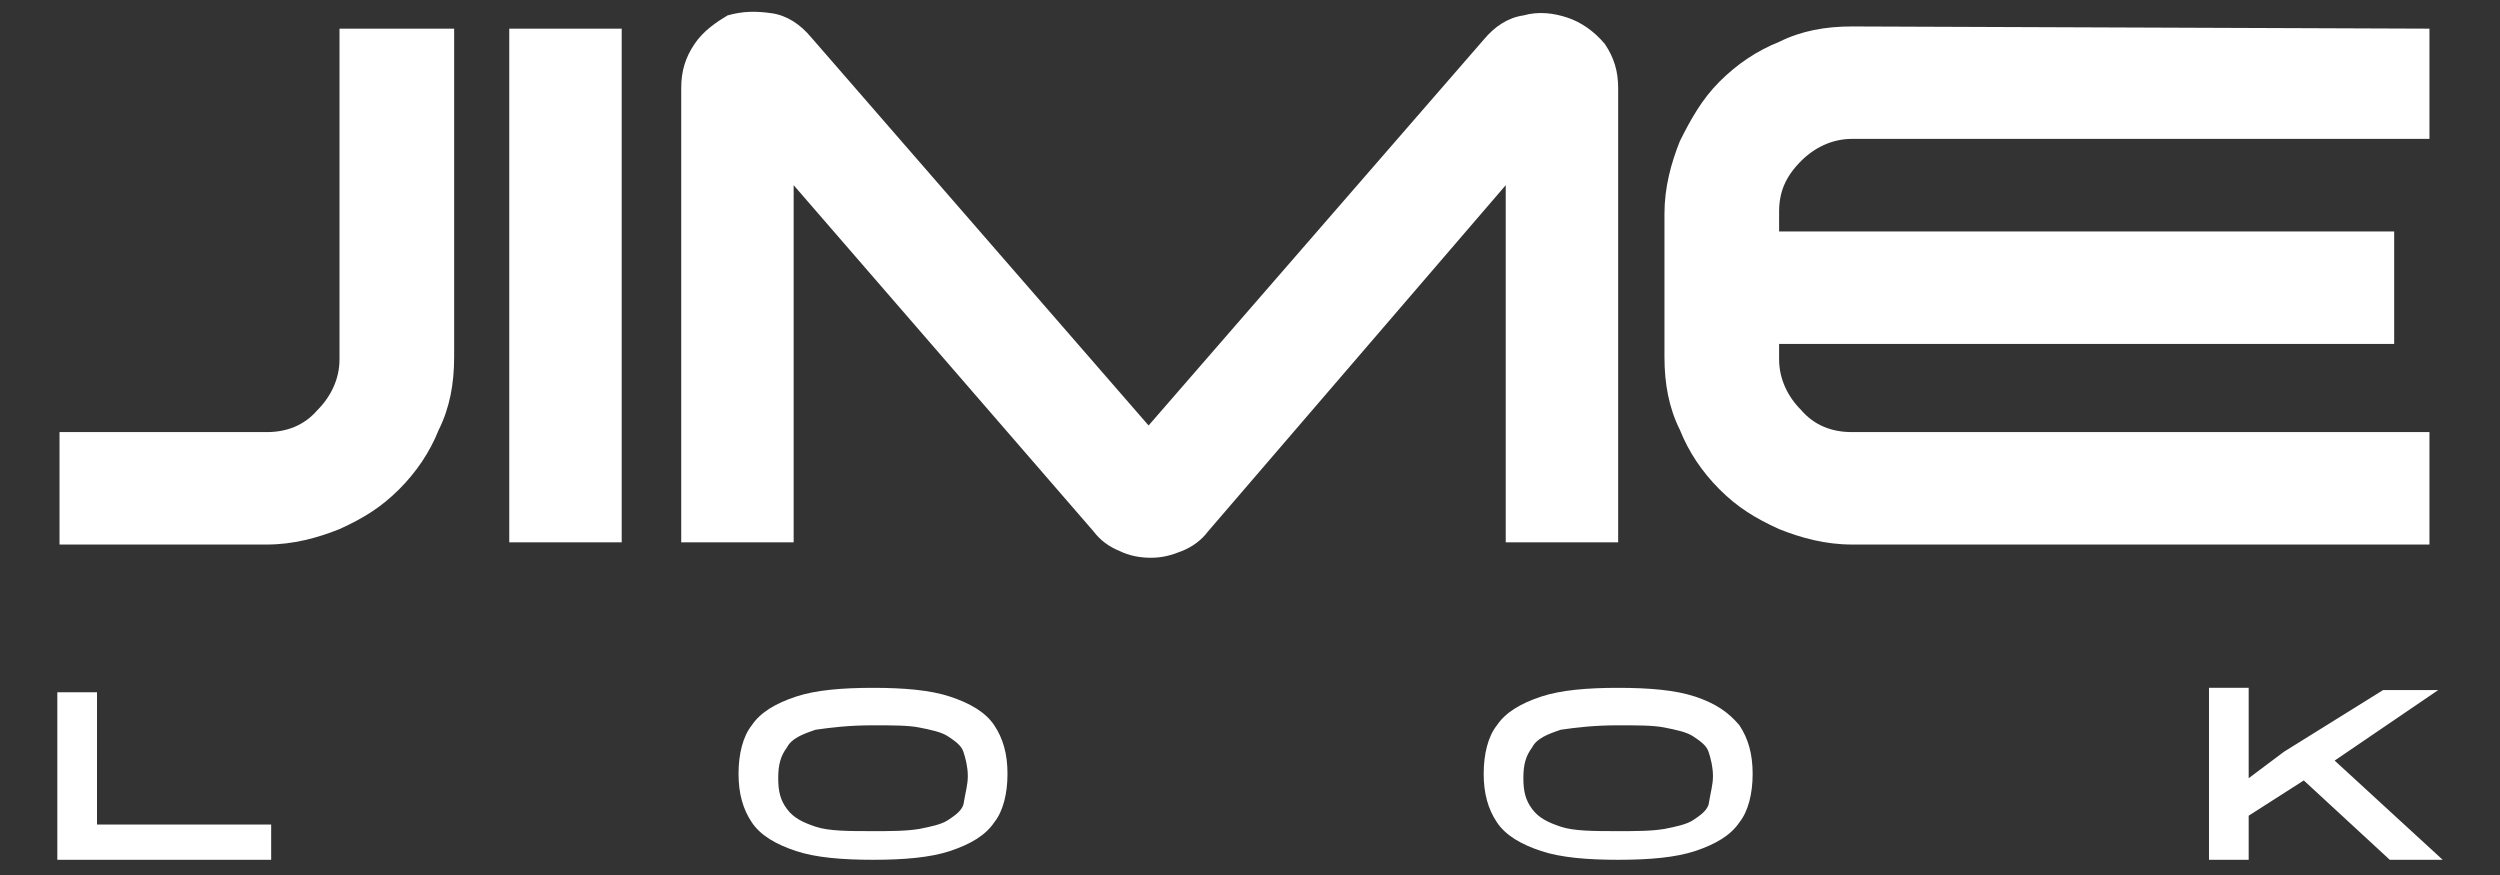
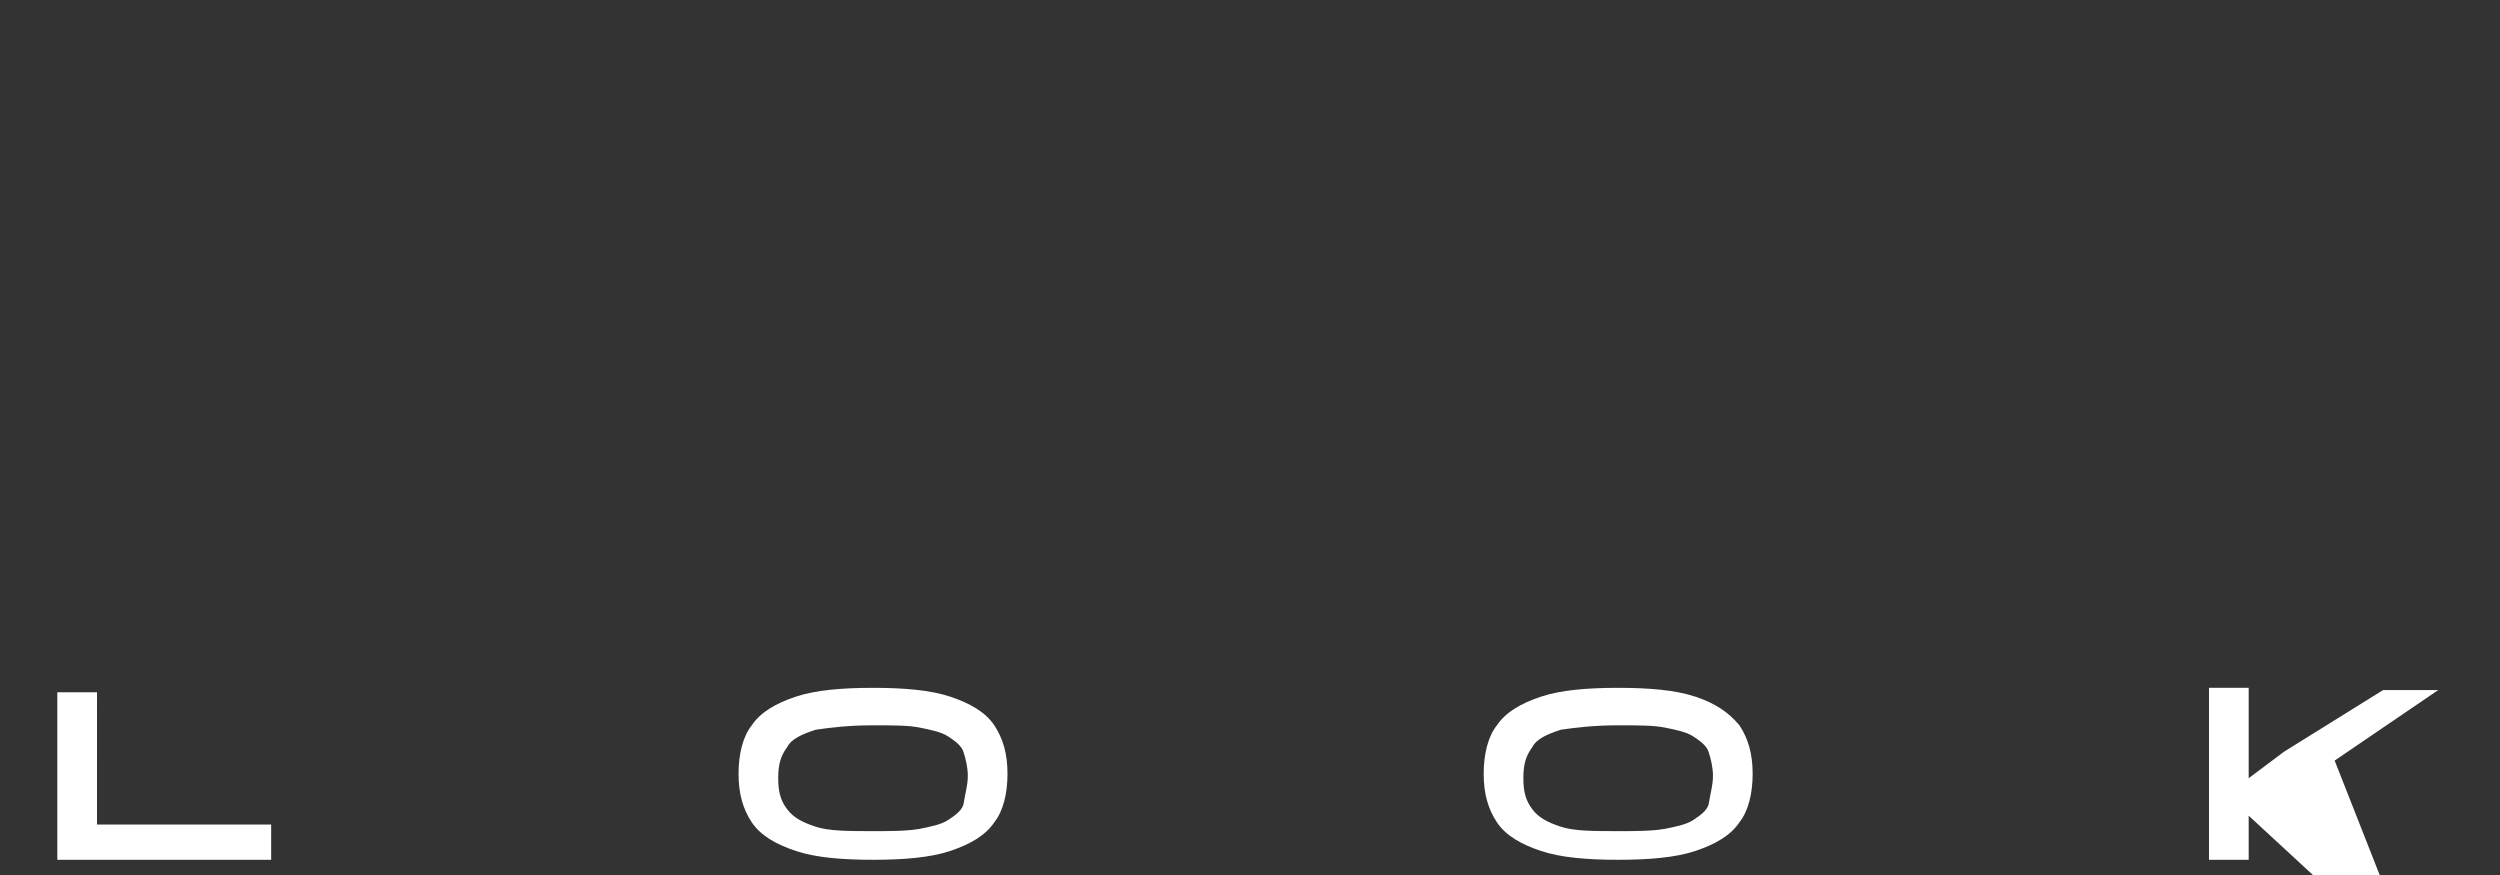
<svg xmlns="http://www.w3.org/2000/svg" version="1.1" id="Capa_1" x="0px" y="0px" viewBox="0 0 113.4 39.7" style="enable-background:new 0 0 113.4 39.7;" xml:space="preserve">
  <rect x="0" y="0" width="113.4" height="39.7" fill="#333333" stroke="none" />
  <style type="text/css"> .st0{fill:#FFFFFF;} </style>
  <g>
-     <path class="st0" d="M15.5,1.3h5.1v14.9c0,1.2-0.2,2.3-0.7,3.3c-0.4,1-1,1.9-1.8,2.7c-0.8,0.8-1.6,1.3-2.7,1.8 c-1,0.4-2.1,0.7-3.3,0.7H2.7v-5.1h9.4c0.9,0,1.7-0.3,2.3-1c0.6-0.6,1-1.4,1-2.3v-15H15.5z M23.1,24.6h5.1V1.3h-5.1V24.6z M71.1,0.8 c-0.6-0.2-1.3-0.3-2-0.1c-0.7,0.1-1.3,0.5-1.8,1.1L52.1,19.3L36.8,1.7c-0.5-0.6-1.1-1-1.8-1.1s-1.3-0.1-2,0.1 C32.5,1,31.9,1.4,31.5,2s-0.6,1.2-0.6,2v20.6H36V8.4l13.6,15.7c0.3,0.4,0.7,0.7,1.2,0.9c0.4,0.2,0.9,0.3,1.4,0.3s0.9-0.1,1.4-0.3 c0.5-0.2,0.9-0.5,1.2-0.9L68.3,8.4v16.2h5.1V4c0-0.8-0.2-1.4-0.6-2C72.3,1.4,71.7,1,71.1,0.8z M81.7,7.3c0.6-0.6,1.4-1,2.3-1h26.2 v-5L84,1.2c-1.2,0-2.3,0.2-3.3,0.7c-1,0.4-1.9,1-2.7,1.8c-0.8,0.8-1.3,1.7-1.8,2.7c-0.4,1-0.7,2.1-0.7,3.3v6.5 c0,1.2,0.2,2.3,0.7,3.3c0.4,1,1,1.9,1.8,2.7c0.8,0.8,1.6,1.3,2.7,1.8c1,0.4,2.1,0.7,3.3,0.7h26.2v-5.1H84c-0.9,0-1.7-0.3-2.3-1 c-0.6-0.6-1-1.4-1-2.3v-0.7h27.9v-5.1H80.7V9.6C80.7,8.7,81,8,81.7,7.3z" />
-     <path class="st0" d="M4.4,37.4h7.9V39H2.6v-7.6h1.8C4.4,31.4,4.4,37.4,4.4,37.4z M45.1,32.9c0.4,0.6,0.6,1.3,0.6,2.2 s-0.2,1.7-0.6,2.2c-0.4,0.6-1.1,1-2,1.3S41,39,39.6,39s-2.6-0.1-3.5-0.4c-0.9-0.3-1.6-0.7-2-1.3s-0.6-1.3-0.6-2.2s0.2-1.7,0.6-2.2 c0.4-0.6,1.1-1,2-1.3s2.1-0.4,3.5-0.4s2.6,0.1,3.5,0.4C44,31.9,44.7,32.3,45.1,32.9z M43.9,35.2c0-0.4-0.1-0.8-0.2-1.1 c-0.1-0.3-0.4-0.5-0.7-0.7s-0.8-0.3-1.3-0.4c-0.5-0.1-1.2-0.1-2.1-0.1c-1.1,0-1.9,0.1-2.6,0.2c-0.6,0.2-1.1,0.4-1.3,0.8 c-0.3,0.4-0.4,0.8-0.4,1.4c0,0.6,0.1,1,0.4,1.4c0.3,0.4,0.7,0.6,1.3,0.8s1.5,0.2,2.6,0.2c0.8,0,1.5,0,2.1-0.1 c0.5-0.1,1-0.2,1.3-0.4s0.6-0.4,0.7-0.7C43.8,35.9,43.9,35.6,43.9,35.2z M78.9,32.9c0.4,0.6,0.6,1.3,0.6,2.2s-0.2,1.7-0.6,2.2 c-0.4,0.6-1.1,1-2,1.3S74.8,39,73.4,39s-2.6-0.1-3.5-0.4c-0.9-0.3-1.6-0.7-2-1.3s-0.6-1.3-0.6-2.2s0.2-1.7,0.6-2.2 c0.4-0.6,1.1-1,2-1.3s2.1-0.4,3.5-0.4s2.6,0.1,3.5,0.4C77.8,31.9,78.4,32.3,78.9,32.9z M77.7,35.2c0-0.4-0.1-0.8-0.2-1.1 s-0.4-0.5-0.7-0.7c-0.3-0.2-0.8-0.3-1.3-0.4c-0.5-0.1-1.2-0.1-2.1-0.1c-1.1,0-1.9,0.1-2.6,0.2c-0.6,0.2-1.1,0.4-1.3,0.8 c-0.3,0.4-0.4,0.8-0.4,1.4c0,0.6,0.1,1,0.4,1.4s0.7,0.6,1.3,0.8c0.6,0.2,1.5,0.2,2.6,0.2c0.8,0,1.5,0,2.1-0.1 c0.5-0.1,1-0.2,1.3-0.4s0.6-0.4,0.7-0.7C77.6,35.9,77.7,35.6,77.7,35.2z M105.9,34.5l4.7-3.2h-2.5l-4.5,2.8l-1.6,1.2v-4.1h-1.8V39 h1.8v-2l2.5-1.6l3.9,3.6h2.4L105.9,34.5z" />
+     <path class="st0" d="M4.4,37.4h7.9V39H2.6v-7.6h1.8C4.4,31.4,4.4,37.4,4.4,37.4z M45.1,32.9c0.4,0.6,0.6,1.3,0.6,2.2 s-0.2,1.7-0.6,2.2c-0.4,0.6-1.1,1-2,1.3S41,39,39.6,39s-2.6-0.1-3.5-0.4c-0.9-0.3-1.6-0.7-2-1.3s-0.6-1.3-0.6-2.2s0.2-1.7,0.6-2.2 c0.4-0.6,1.1-1,2-1.3s2.1-0.4,3.5-0.4s2.6,0.1,3.5,0.4C44,31.9,44.7,32.3,45.1,32.9z M43.9,35.2c0-0.4-0.1-0.8-0.2-1.1 c-0.1-0.3-0.4-0.5-0.7-0.7s-0.8-0.3-1.3-0.4c-0.5-0.1-1.2-0.1-2.1-0.1c-1.1,0-1.9,0.1-2.6,0.2c-0.6,0.2-1.1,0.4-1.3,0.8 c-0.3,0.4-0.4,0.8-0.4,1.4c0,0.6,0.1,1,0.4,1.4c0.3,0.4,0.7,0.6,1.3,0.8s1.5,0.2,2.6,0.2c0.8,0,1.5,0,2.1-0.1 c0.5-0.1,1-0.2,1.3-0.4s0.6-0.4,0.7-0.7C43.8,35.9,43.9,35.6,43.9,35.2z M78.9,32.9c0.4,0.6,0.6,1.3,0.6,2.2s-0.2,1.7-0.6,2.2 c-0.4,0.6-1.1,1-2,1.3S74.8,39,73.4,39s-2.6-0.1-3.5-0.4c-0.9-0.3-1.6-0.7-2-1.3s-0.6-1.3-0.6-2.2s0.2-1.7,0.6-2.2 c0.4-0.6,1.1-1,2-1.3s2.1-0.4,3.5-0.4s2.6,0.1,3.5,0.4C77.8,31.9,78.4,32.3,78.9,32.9z M77.7,35.2c0-0.4-0.1-0.8-0.2-1.1 s-0.4-0.5-0.7-0.7c-0.3-0.2-0.8-0.3-1.3-0.4c-0.5-0.1-1.2-0.1-2.1-0.1c-1.1,0-1.9,0.1-2.6,0.2c-0.6,0.2-1.1,0.4-1.3,0.8 c-0.3,0.4-0.4,0.8-0.4,1.4c0,0.6,0.1,1,0.4,1.4s0.7,0.6,1.3,0.8c0.6,0.2,1.5,0.2,2.6,0.2c0.8,0,1.5,0,2.1-0.1 c0.5-0.1,1-0.2,1.3-0.4s0.6-0.4,0.7-0.7C77.6,35.9,77.7,35.6,77.7,35.2z M105.9,34.5l4.7-3.2h-2.5l-4.5,2.8l-1.6,1.2v-4.1h-1.8V39 h1.8v-2l3.9,3.6h2.4L105.9,34.5z" />
  </g>
</svg>